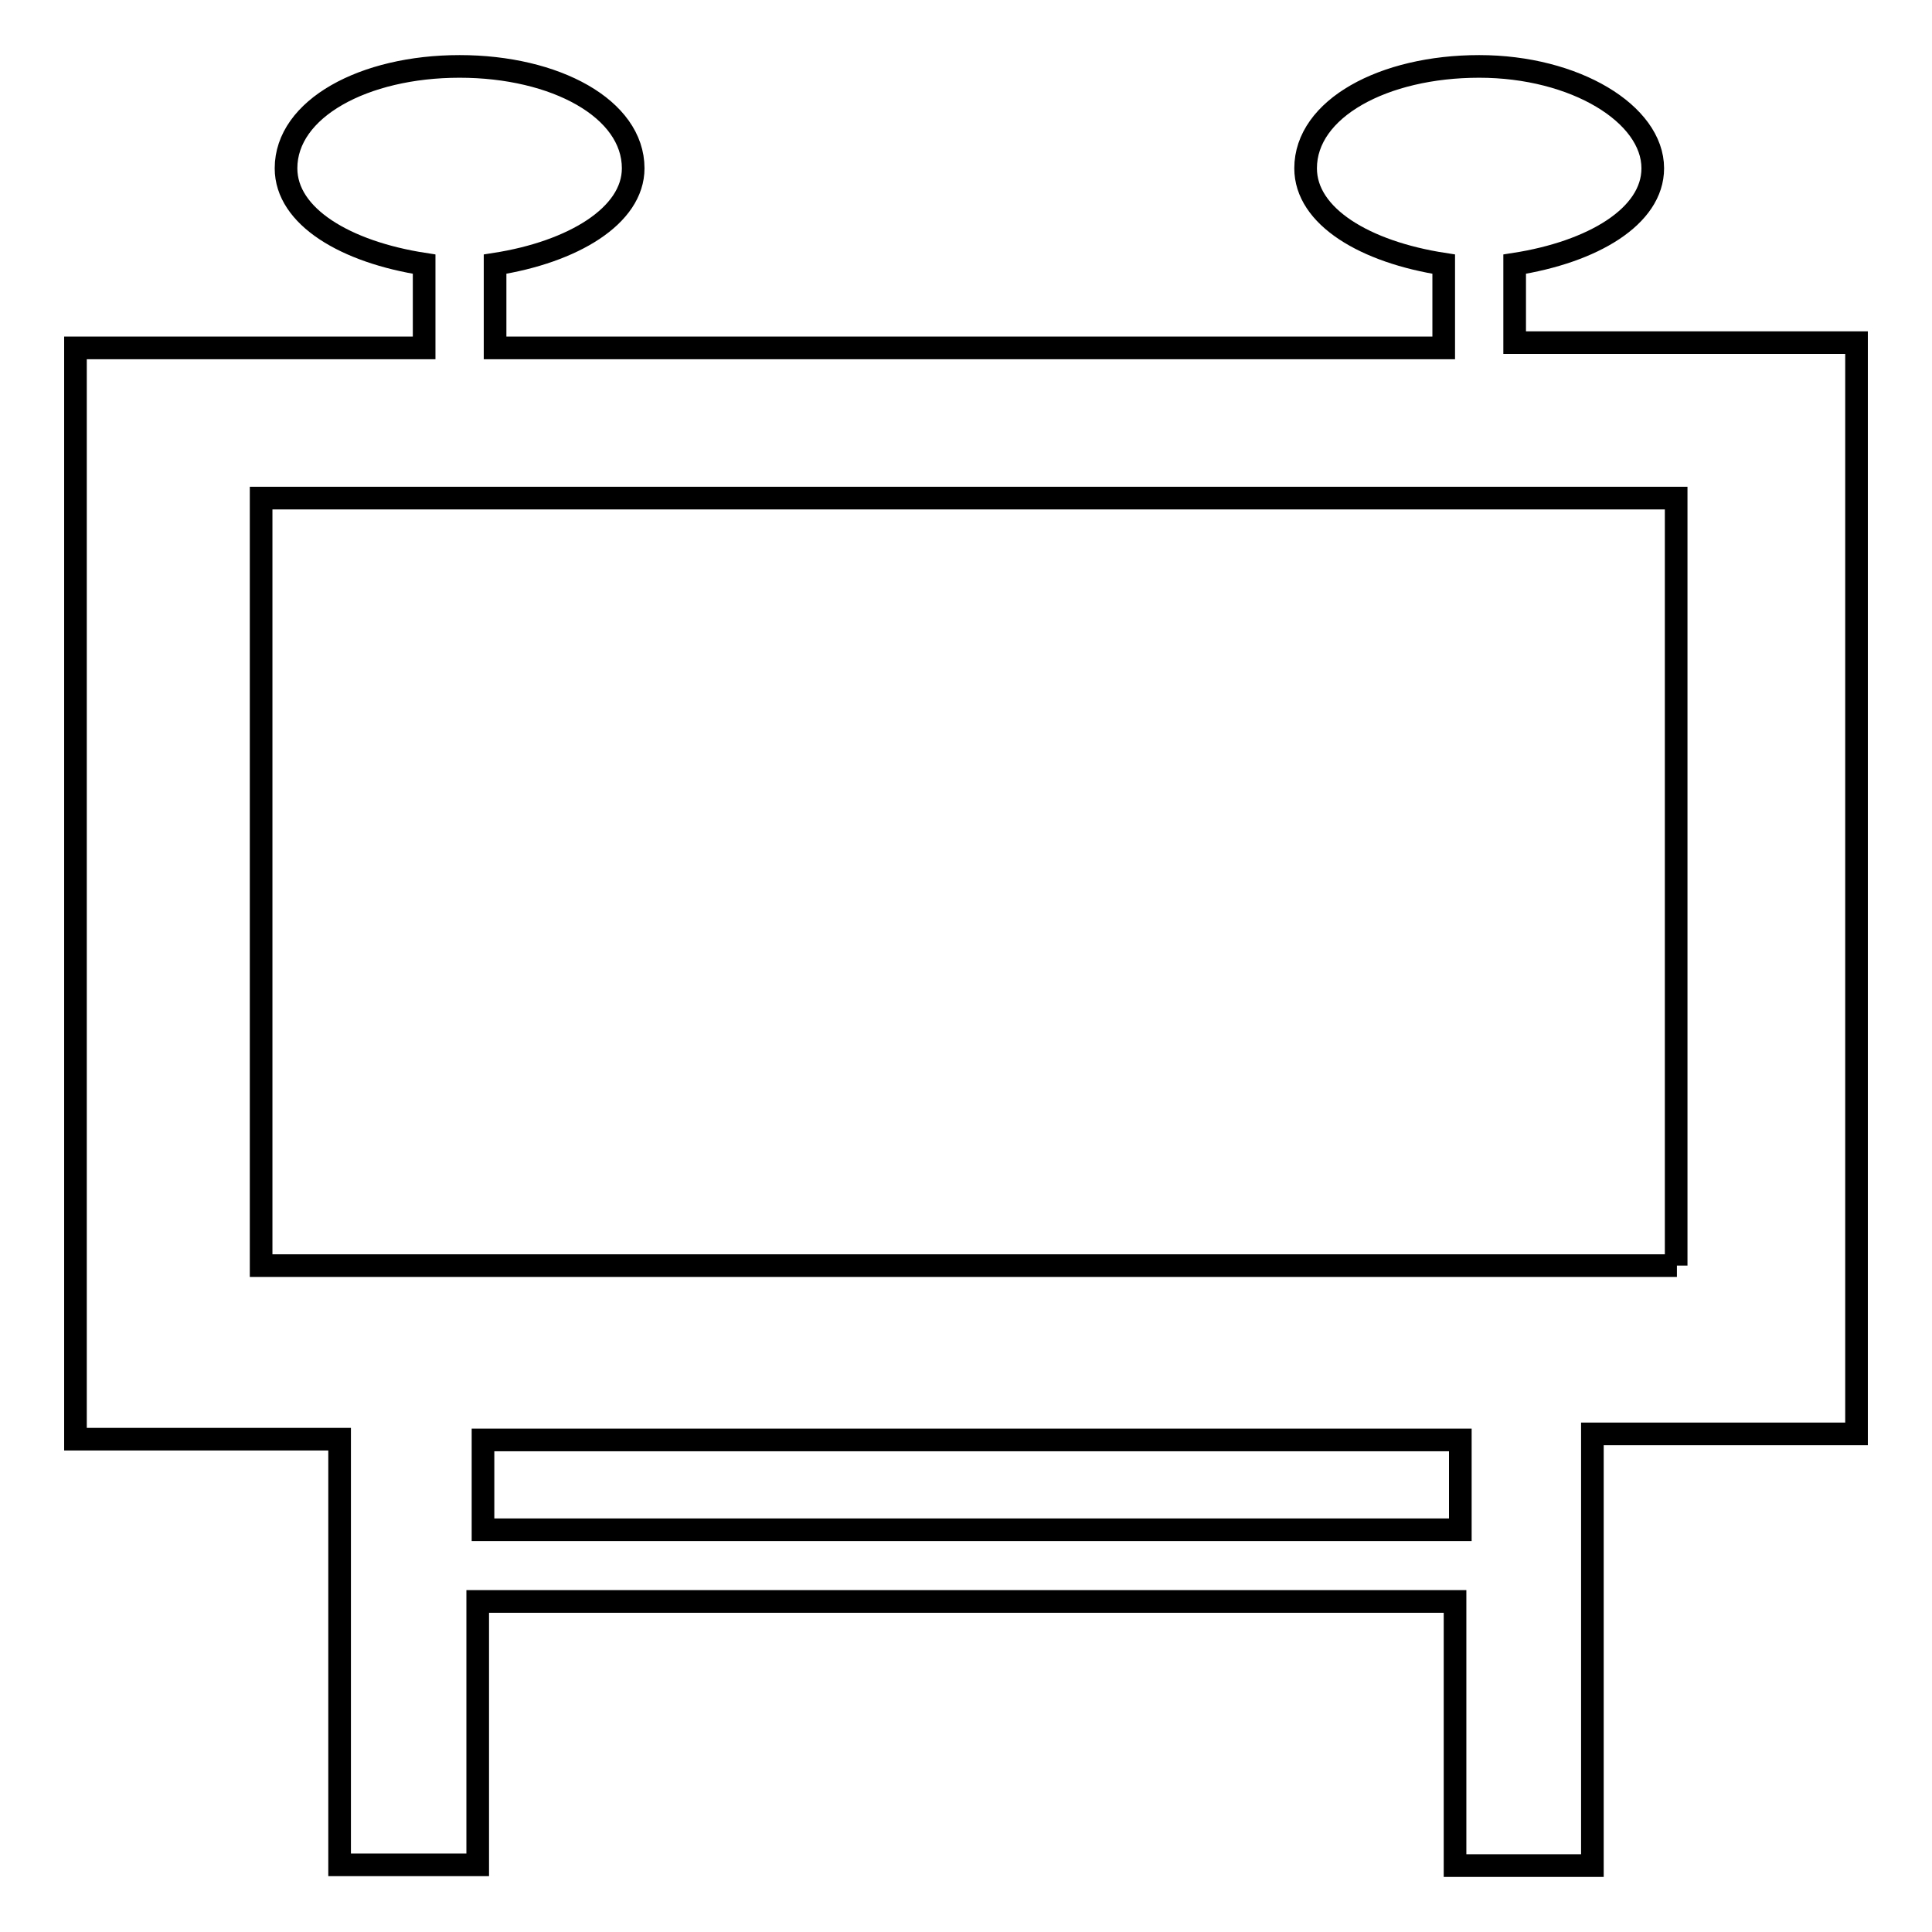
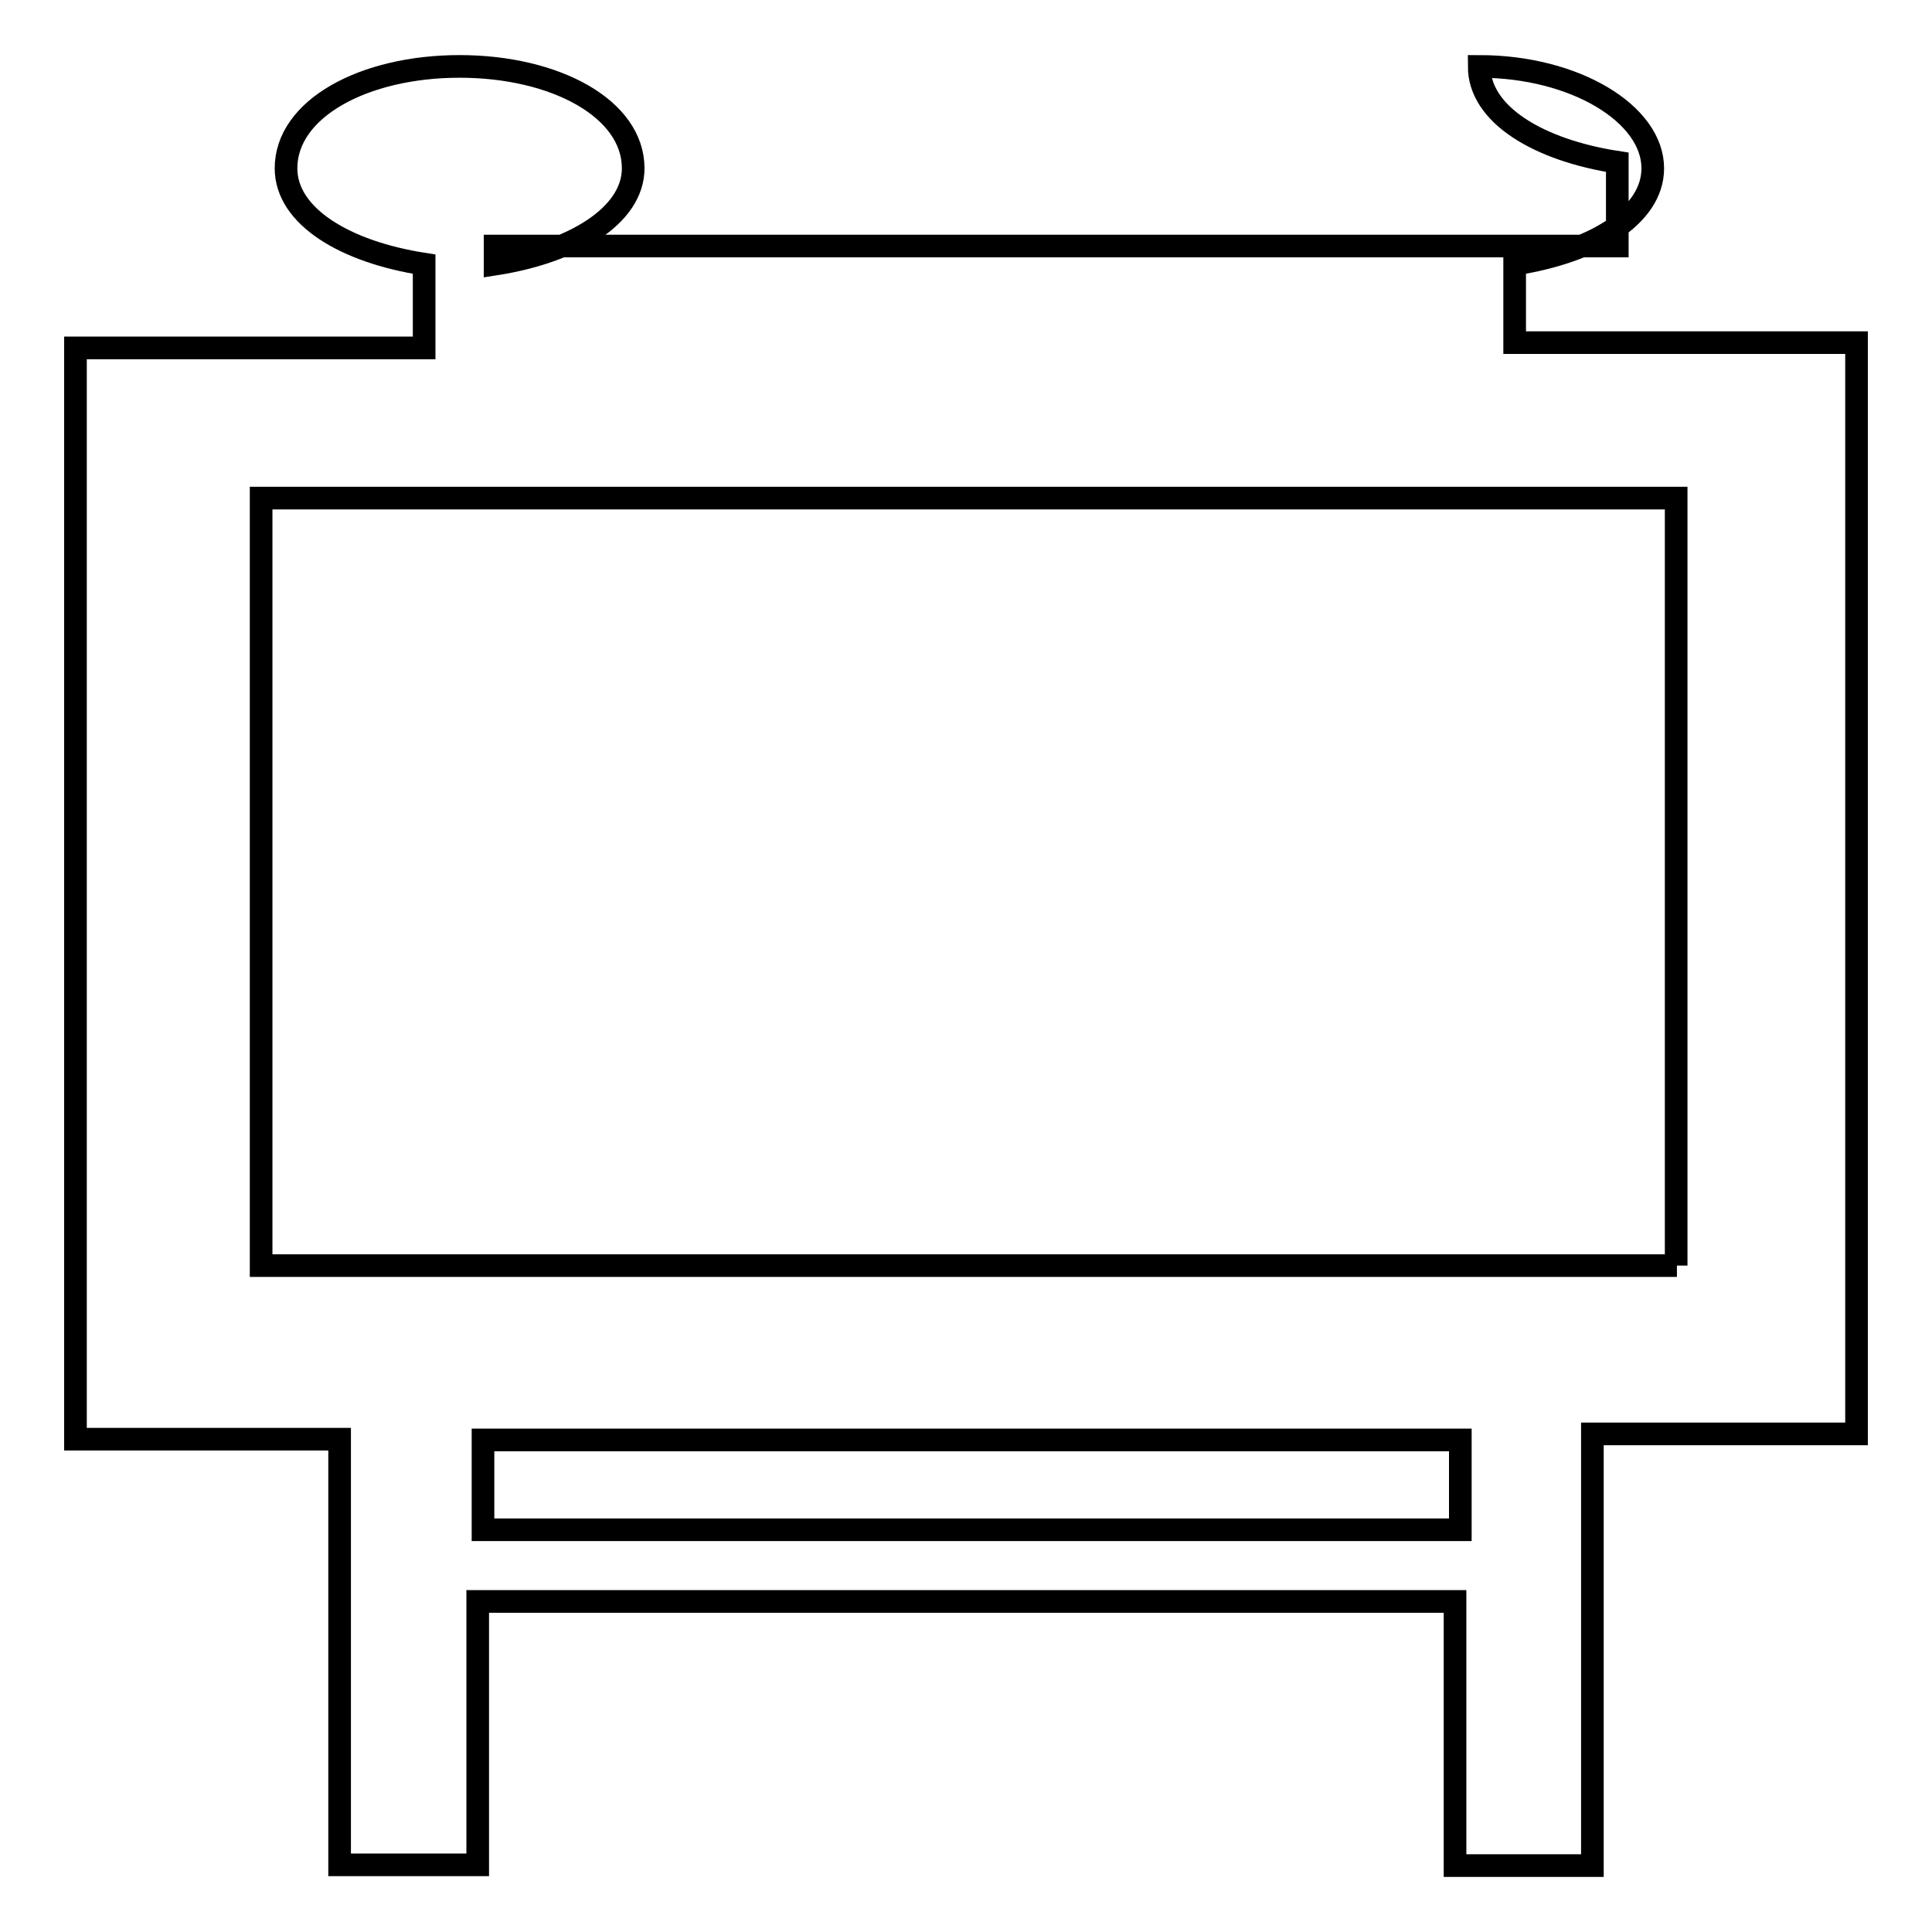
<svg xmlns="http://www.w3.org/2000/svg" version="1.1" x="0px" y="0px" viewBox="0 0 256 256" enable-background="new 0 0 256 256" xml:space="preserve">
  <g>
    <g>
-       <path stroke-width="3" fill-opacity="0" stroke="#000000" d="M200.7,45.4V35C211,33.4,219,28.7,219,22.3c0-7.2-10.3-13.5-23-13.5c-12.7,0-23,5.6-23,13.5c0,6.4,7.9,11.1,18.3,12.7v11.1H65.6V35c10.3-1.6,18.3-6.4,18.3-12.7c0-7.9-10.3-13.5-23-13.5c-12.7,0-23,5.6-23,13.5c0,6.4,7.9,11.1,18.3,12.7v11.1H10v144.6h35v56.4h18.3v-34.9h129.5v35H211V190h35V45.4H200.7z M192.8,202.7H64v-11.9h129.5v11.9H192.8z M222.2,167.7H34.6V66h187.5V167.7L222.2,167.7z" />
+       <path stroke-width="3" fill-opacity="0" stroke="#000000" d="M200.7,45.4V35C211,33.4,219,28.7,219,22.3c0-7.2-10.3-13.5-23-13.5c0,6.4,7.9,11.1,18.3,12.7v11.1H65.6V35c10.3-1.6,18.3-6.4,18.3-12.7c0-7.9-10.3-13.5-23-13.5c-12.7,0-23,5.6-23,13.5c0,6.4,7.9,11.1,18.3,12.7v11.1H10v144.6h35v56.4h18.3v-34.9h129.5v35H211V190h35V45.4H200.7z M192.8,202.7H64v-11.9h129.5v11.9H192.8z M222.2,167.7H34.6V66h187.5V167.7L222.2,167.7z" />
    </g>
  </g>
</svg>